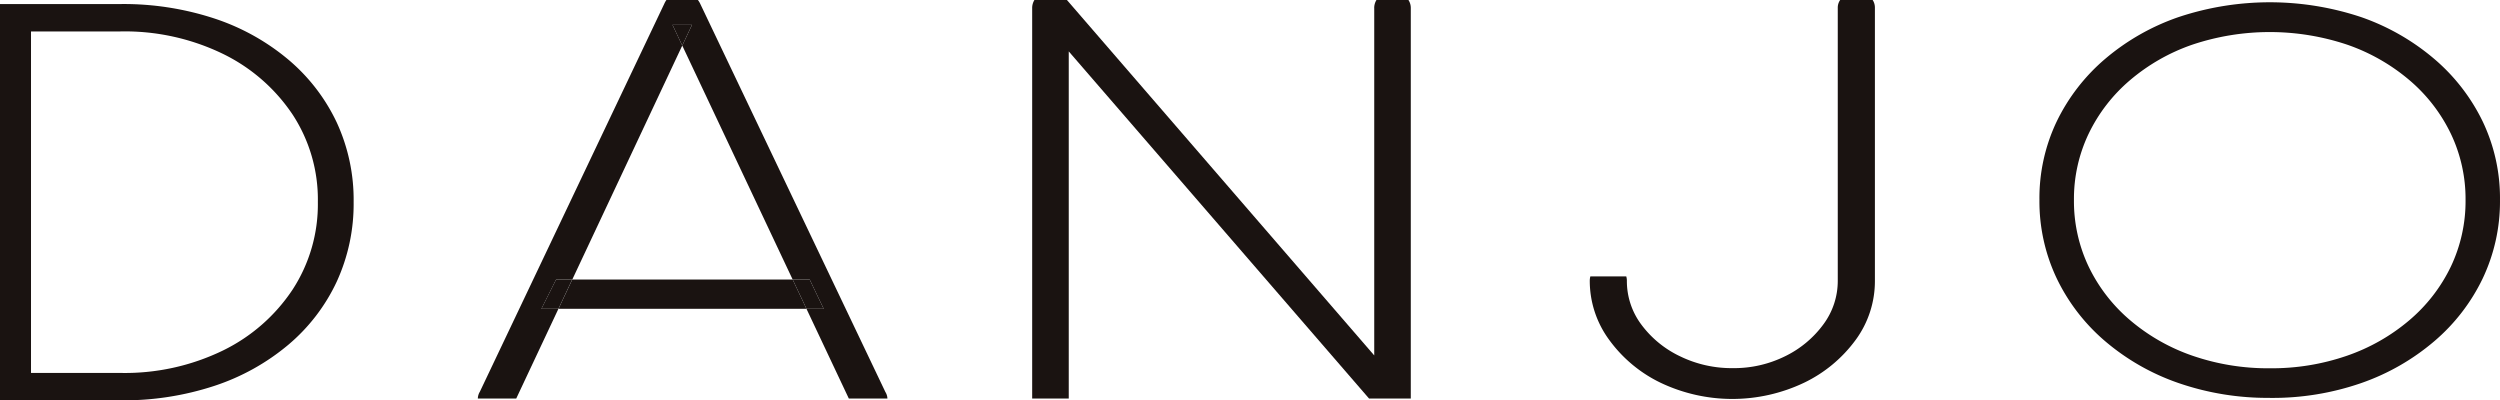
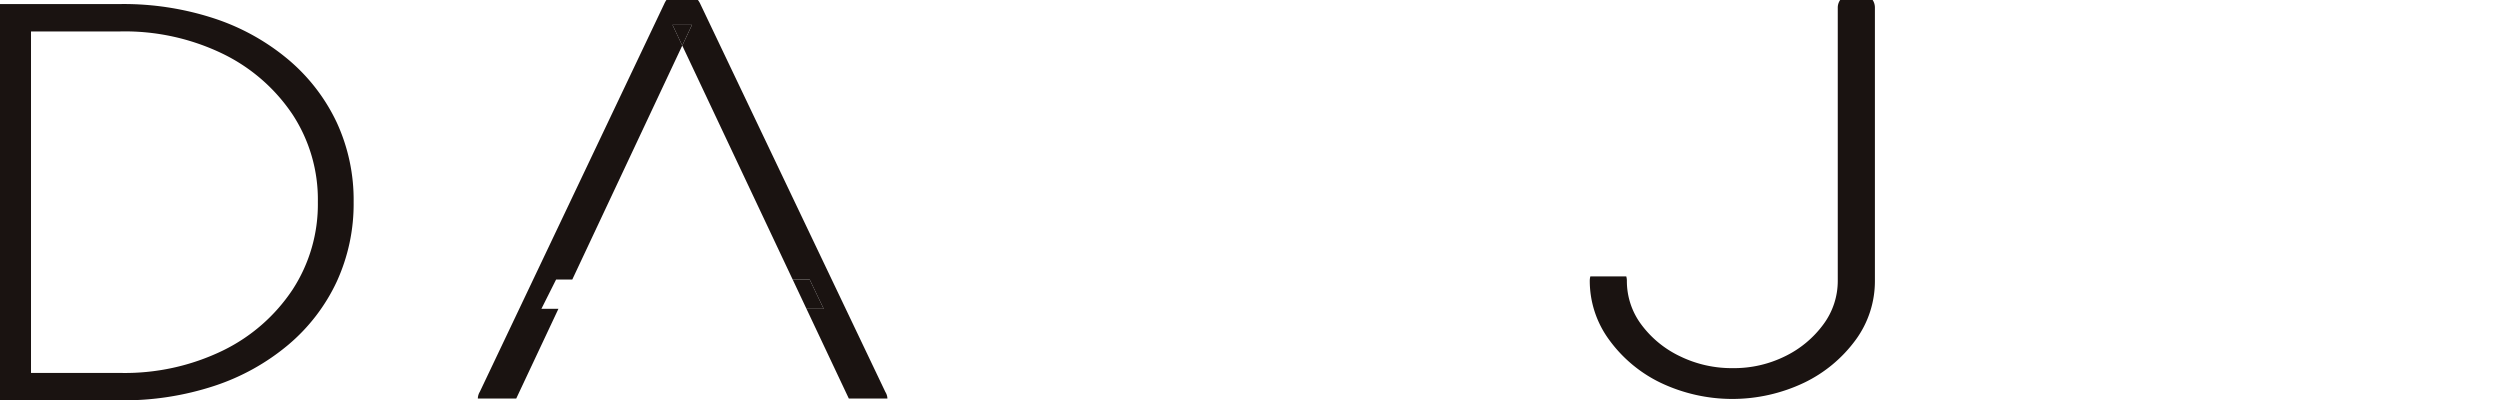
<svg xmlns="http://www.w3.org/2000/svg" width="221.429" height="35.459" viewBox="0 0 221.429 35.459">
  <defs>
    <clipPath id="clip-path">
      <rect id="長方形_1" data-name="長方形 1" width="221.429" height="35.459" transform="translate(0 0)" fill="none" />
    </clipPath>
  </defs>
  <g id="logo" transform="translate(0 0)">
    <g id="グループ_1" data-name="グループ 1" clip-path="url(#clip-path)">
-       <path id="パス_1" data-name="パス 1" d="M201.057,35.239a24.169,24.169,0,0,1-8.1-1.312,20.13,20.13,0,0,1-6.493-3.7,16.921,16.921,0,0,1-4.3-5.576,15.9,15.9,0,0,1-1.528-6.955,15.754,15.754,0,0,1,1.528-6.932,17,17,0,0,1,4.3-5.555,20.165,20.165,0,0,1,6.493-3.695,25.57,25.57,0,0,1,16.171,0A20.219,20.219,0,0,1,215.6,5.213a16.989,16.989,0,0,1,4.3,5.555,15.754,15.754,0,0,1,1.528,6.932,15.9,15.9,0,0,1-1.528,6.955,16.911,16.911,0,0,1-4.3,5.576,20.184,20.184,0,0,1-6.467,3.7,23.951,23.951,0,0,1-8.073,1.312m0-2.624a20.369,20.369,0,0,0,6.825-1.115,17.16,17.16,0,0,0,5.526-3.15,14.407,14.407,0,0,0,3.667-4.745,13.5,13.5,0,0,0,1.3-5.9,13.4,13.4,0,0,0-1.3-5.86,14.421,14.421,0,0,0-3.667-4.746,17.176,17.176,0,0,0-5.526-3.149,21.6,21.6,0,0,0-13.7,0,17.155,17.155,0,0,0-5.526,3.149,14.418,14.418,0,0,0-3.666,4.746,13.387,13.387,0,0,0-1.3,5.86,13.489,13.489,0,0,0,1.3,5.9,14.4,14.4,0,0,0,3.666,4.745,17.138,17.138,0,0,0,5.526,3.15,20.521,20.521,0,0,0,6.875,1.115" fill="#1a1311" />
-       <path id="パス_2" data-name="パス 2" d="M70.208,24.76H50.684l-1.219,2.592H71.431Z" fill="#1a1311" />
-       <path id="パス_3" data-name="パス 3" d="M49.25,24.76l-1.3,2.592h1.511l1.219-2.592Z" fill="#1a1311" />
      <path id="パス_4" data-name="パス 4" d="M72.956,27.351l-1.242-2.592H70.208l1.223,2.592Z" fill="#1a1311" />
      <path id="パス_5" data-name="パス 5" d="M59.563,2.2l.865,1.834L61.292,2.2Z" fill="#1a1311" />
      <path id="パス_6" data-name="パス 6" d="M78.41,34.7,61.994.28A2,2,0,0,0,61.816,0h-2.79a1.856,1.856,0,0,0-.164.28L42.5,34.7a1.182,1.182,0,0,0-.177.6h3.4l3.738-7.949H47.954l1.3-2.592h1.434L60.429,4.034,59.564,2.2h1.728l-.863,1.834L70.208,24.76h1.506l1.242,2.592H71.431L75.182,35.3H78.6a1.177,1.177,0,0,0-.193-.6" fill="#1a1311" />
-       <path id="パス_7" data-name="パス 7" d="M121.718.712V31.48L94.5,0H91.621a1.343,1.343,0,0,0-.2.712V35.3h3.24V4.552l26.6,30.749h3.695V.712A1.283,1.283,0,0,0,124.748,0h-2.832a1.334,1.334,0,0,0-.2.712" fill="#1a1311" />
      <path id="パス_8" data-name="パス 8" d="M165.86,0h-2.873a1.16,1.16,0,0,0-.213.675V24.862a6.45,6.45,0,0,1-1.26,3.849,9.175,9.175,0,0,1-3.368,2.824,10.2,10.2,0,0,1-4.684,1.071,10.422,10.422,0,0,1-4.656-1.048,9.135,9.135,0,0,1-3.423-2.8,6.423,6.423,0,0,1-1.288-3.9,1.387,1.387,0,0,0-.055-.379h-3.178a1.427,1.427,0,0,0-.054.379,8.816,8.816,0,0,0,1.7,5.216A12.125,12.125,0,0,0,147.08,33.9a14.785,14.785,0,0,0,12.708,0,12.2,12.2,0,0,0,4.575-3.8,8.792,8.792,0,0,0,1.7-5.238V.675a1.21,1.21,0,0,0-.2-.675" fill="#1a1311" />
      <path id="パス_9" data-name="パス 9" d="M29.817,10.829a16.437,16.437,0,0,0-4.279-5.55,19.806,19.806,0,0,0-6.549-3.641A25.768,25.768,0,0,0,10.67.358H0v35.1H10.67a25.767,25.767,0,0,0,8.319-1.281,19.806,19.806,0,0,0,6.549-3.641,16.365,16.365,0,0,0,4.279-5.573,16.483,16.483,0,0,0,1.505-7.079,16.342,16.342,0,0,0-1.505-7.056M25.908,25.661a15.6,15.6,0,0,1-6.18,5.393,19.9,19.9,0,0,1-9.058,1.978H2.746V2.784H10.67a19.917,19.917,0,0,1,9.058,1.978,15.673,15.673,0,0,1,6.18,5.371,13.737,13.737,0,0,1,2.245,7.752,13.843,13.843,0,0,1-2.245,7.776" fill="#1a1311" />
    </g>
  </g>
</svg>